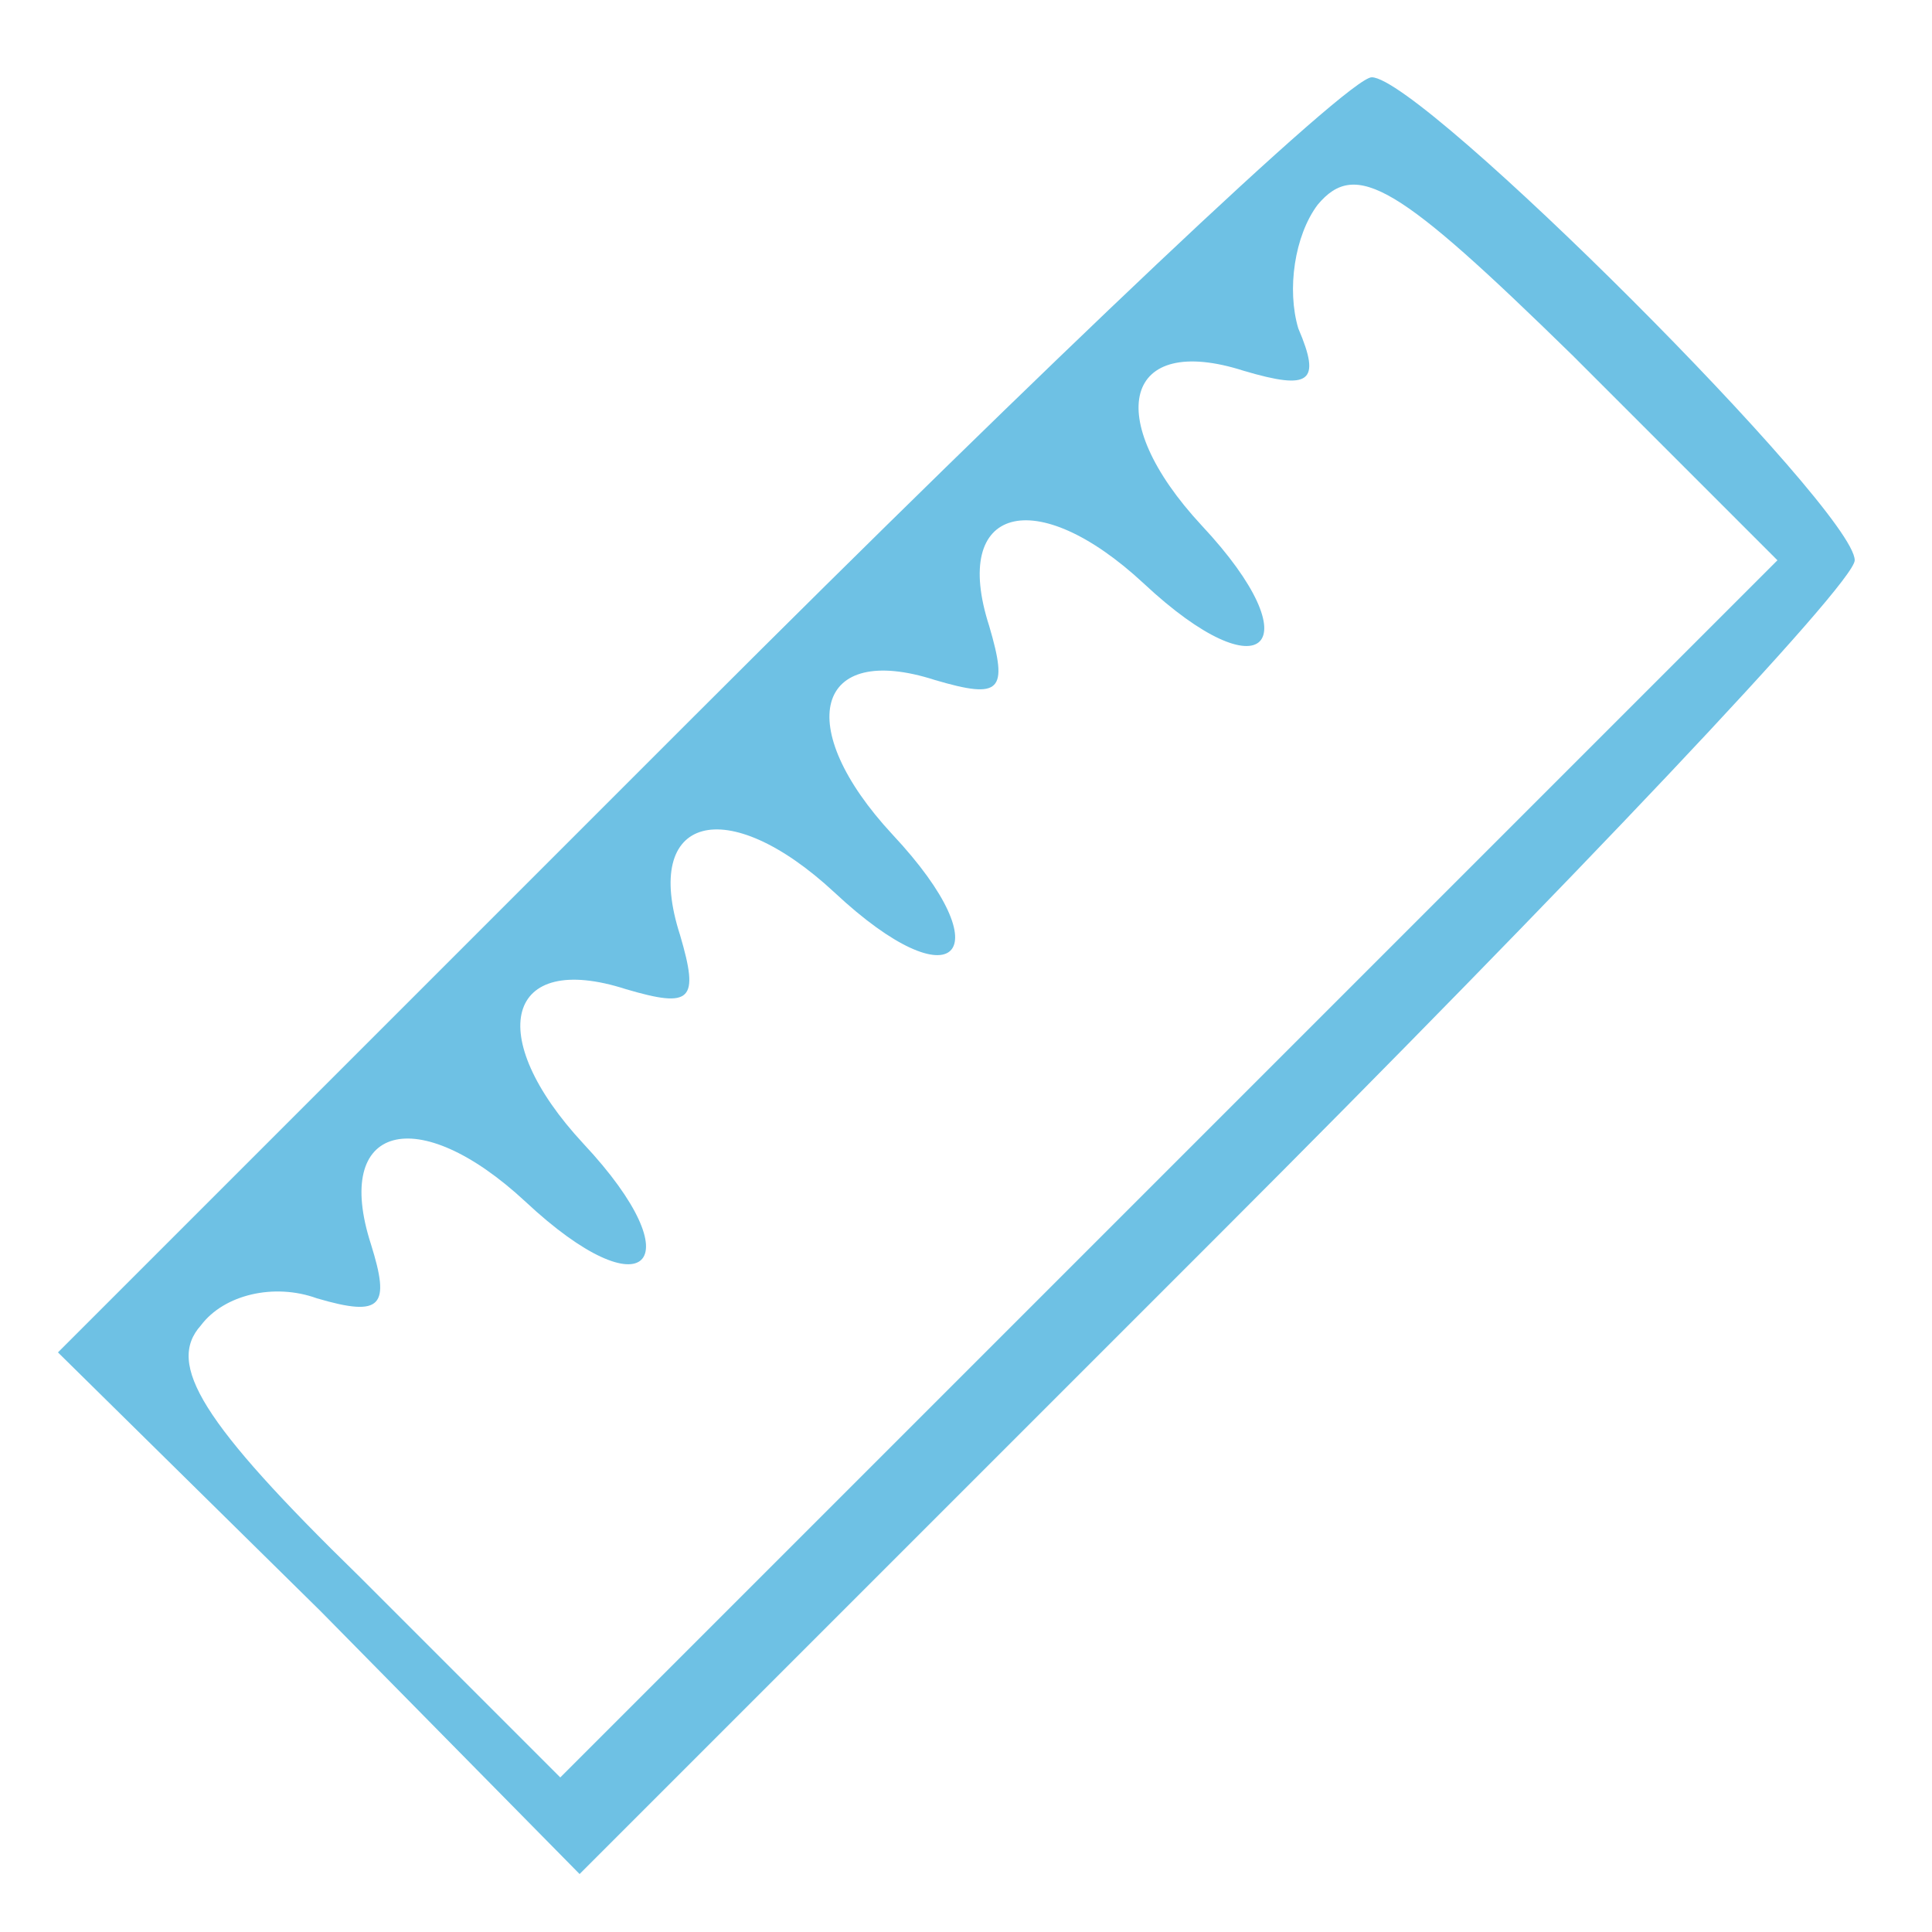
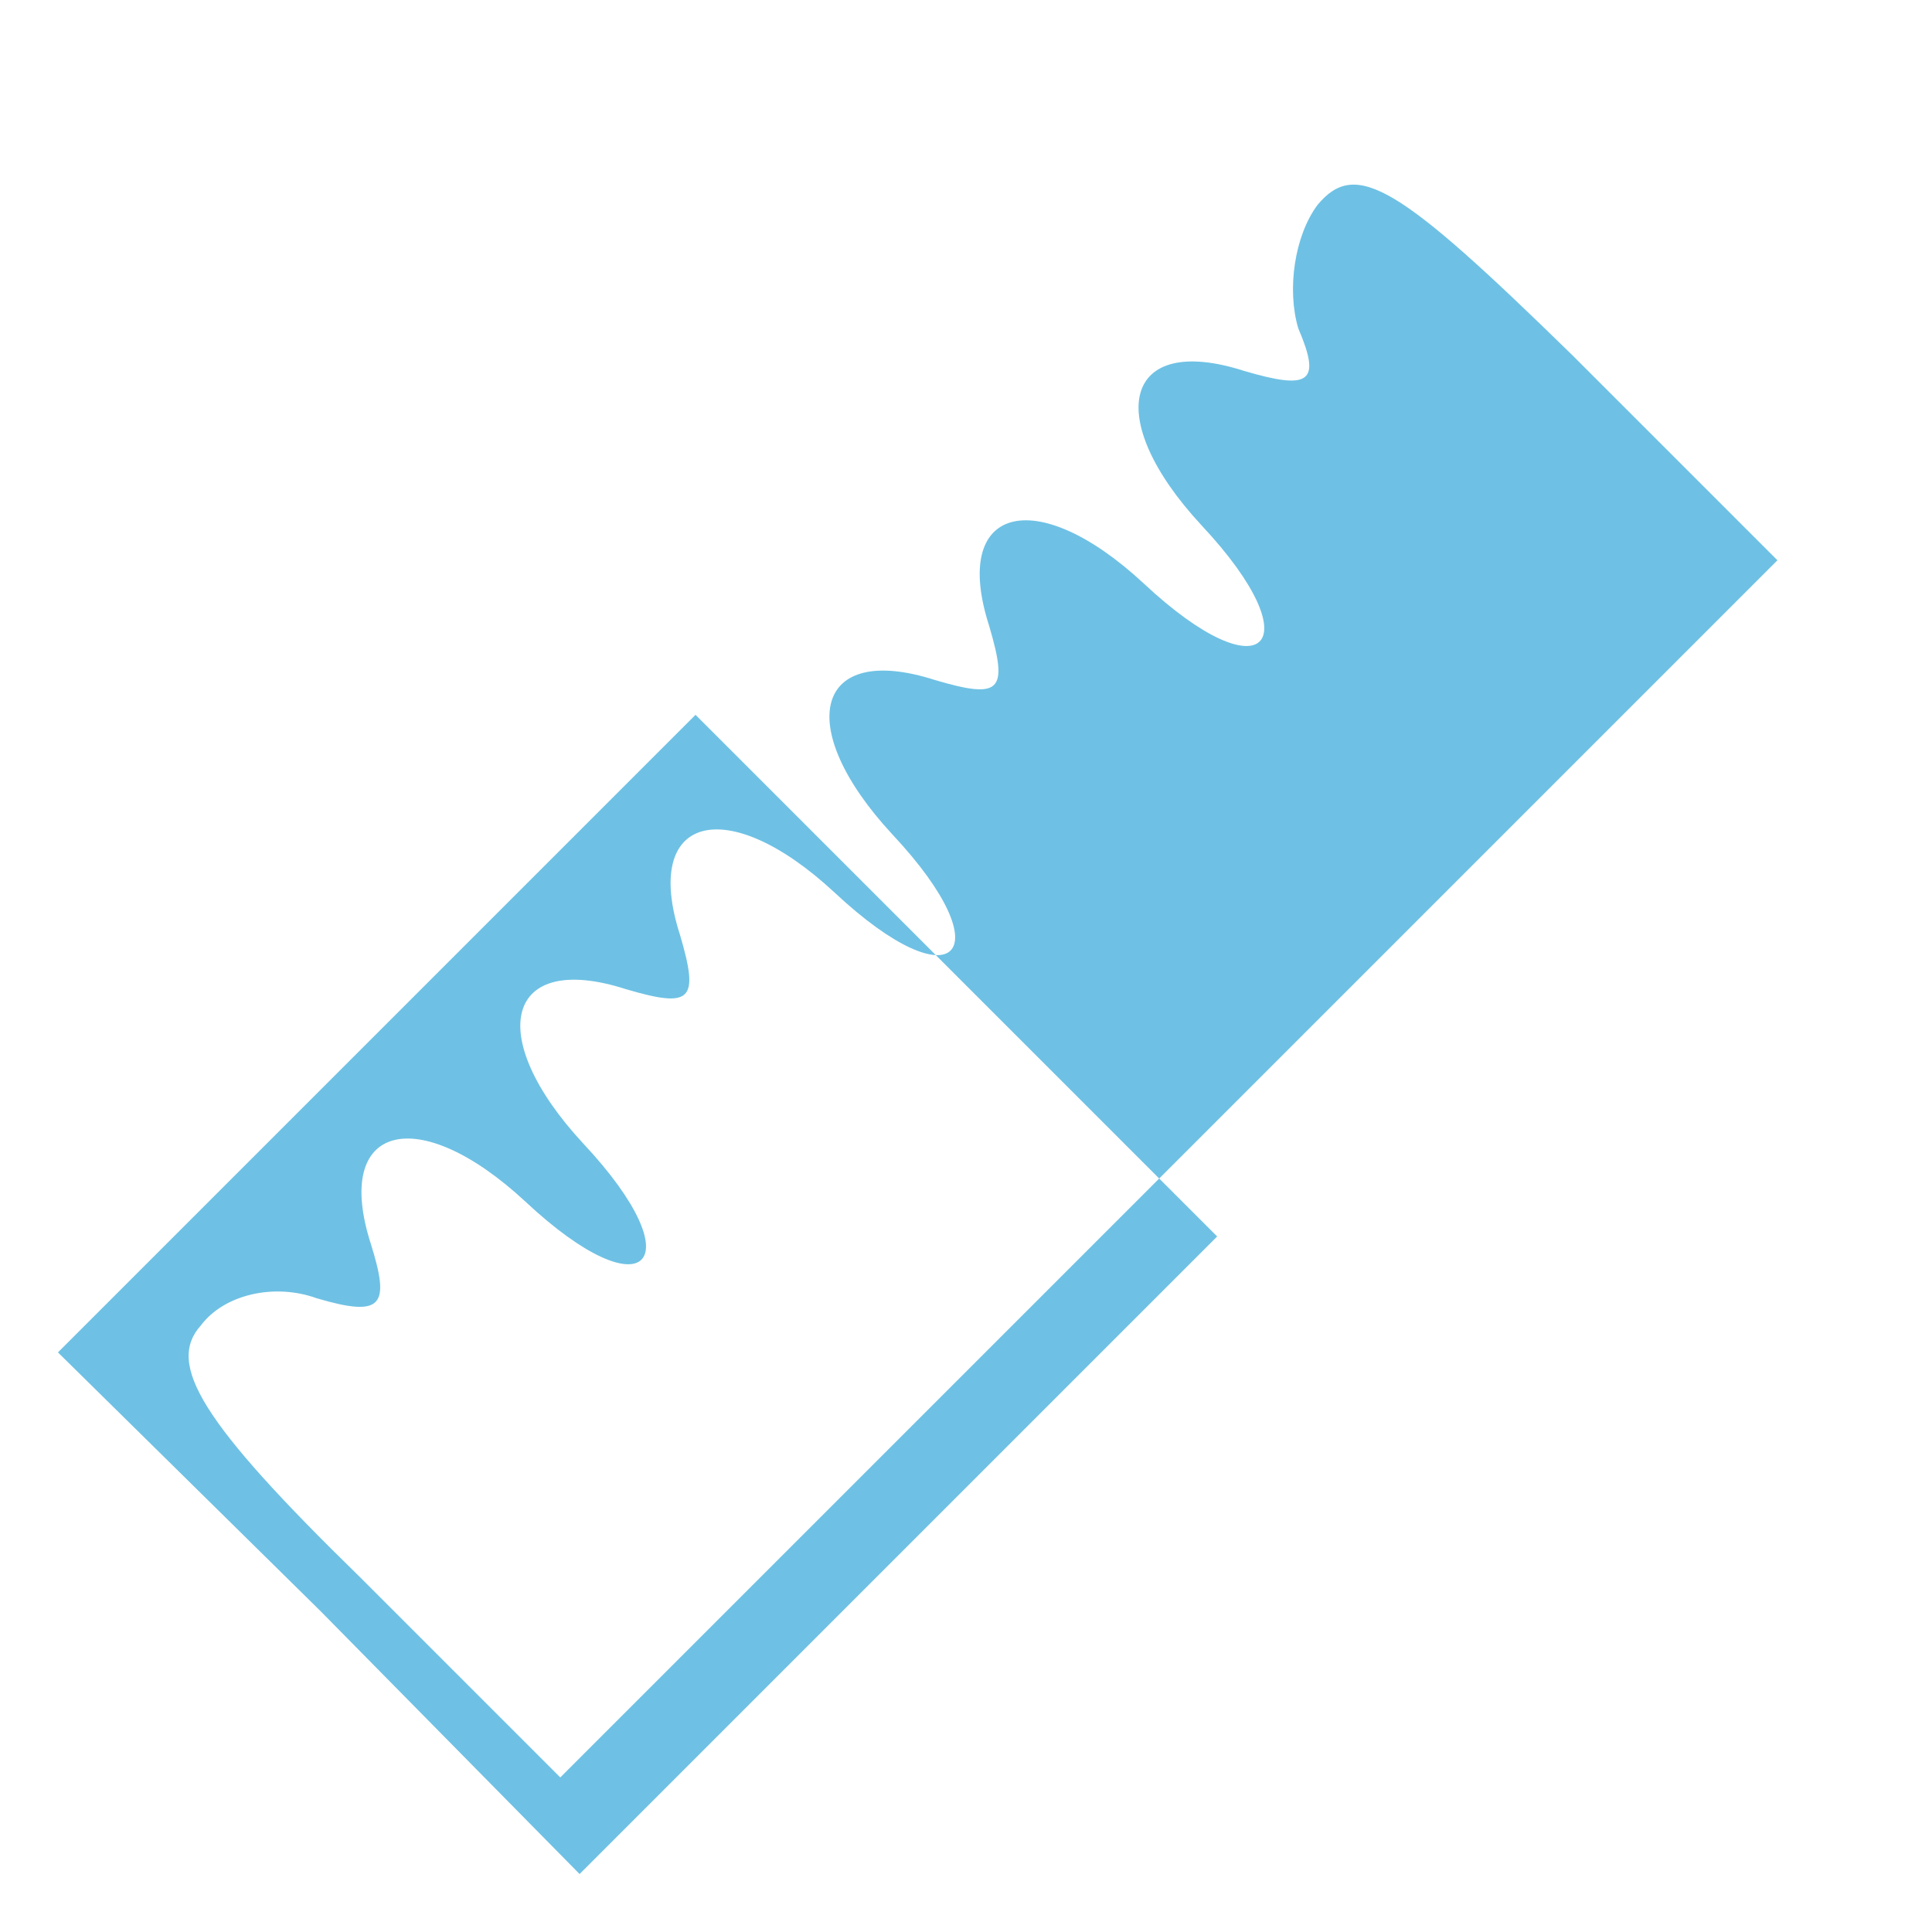
<svg xmlns="http://www.w3.org/2000/svg" version="1.0" width="50pt" height="50pt" viewBox="0 0 50 50" preserveAspectRatio="xMidYMid meet">
  <g transform="translate(0,50) scale(0.1,-0.1)" fill="#6EC1E4" stroke="none">
-     <path d="M180 315 l-165 -165 68 -67 67 -68 165 165 c91 91 165 169 165 175 0 13 -112 125 -125 125 -6 0 -84 -74 -175 -165z m123 -117 l-158 -158 -52 52 c-41 40 -50 55 -41 65 6 8 19 11 30 7 17 -5 19 -2 14 14 -10 31 12 37 40 11 31 -29 44 -16 15 15 -26 28 -20 50 11 40 17 -5 19 -3 14 14 -10 31 12 37 40 11 31 -29 44 -16 15 15 -26 28 -20 50 11 40 17 -5 19 -3 14 14 -10 31 12 37 40 11 31 -29 44 -16 15 15 -26 28 -20 50 11 40 17 -5 20 -3 14 11 -3 10 -1 24 5 32 10 12 21 5 66 -39 l53 -53 -157 -157z" />
+     <path d="M180 315 l-165 -165 68 -67 67 -68 165 165 z m123 -117 l-158 -158 -52 52 c-41 40 -50 55 -41 65 6 8 19 11 30 7 17 -5 19 -2 14 14 -10 31 12 37 40 11 31 -29 44 -16 15 15 -26 28 -20 50 11 40 17 -5 19 -3 14 14 -10 31 12 37 40 11 31 -29 44 -16 15 15 -26 28 -20 50 11 40 17 -5 19 -3 14 14 -10 31 12 37 40 11 31 -29 44 -16 15 15 -26 28 -20 50 11 40 17 -5 20 -3 14 11 -3 10 -1 24 5 32 10 12 21 5 66 -39 l53 -53 -157 -157z" />
  </g>
</svg>